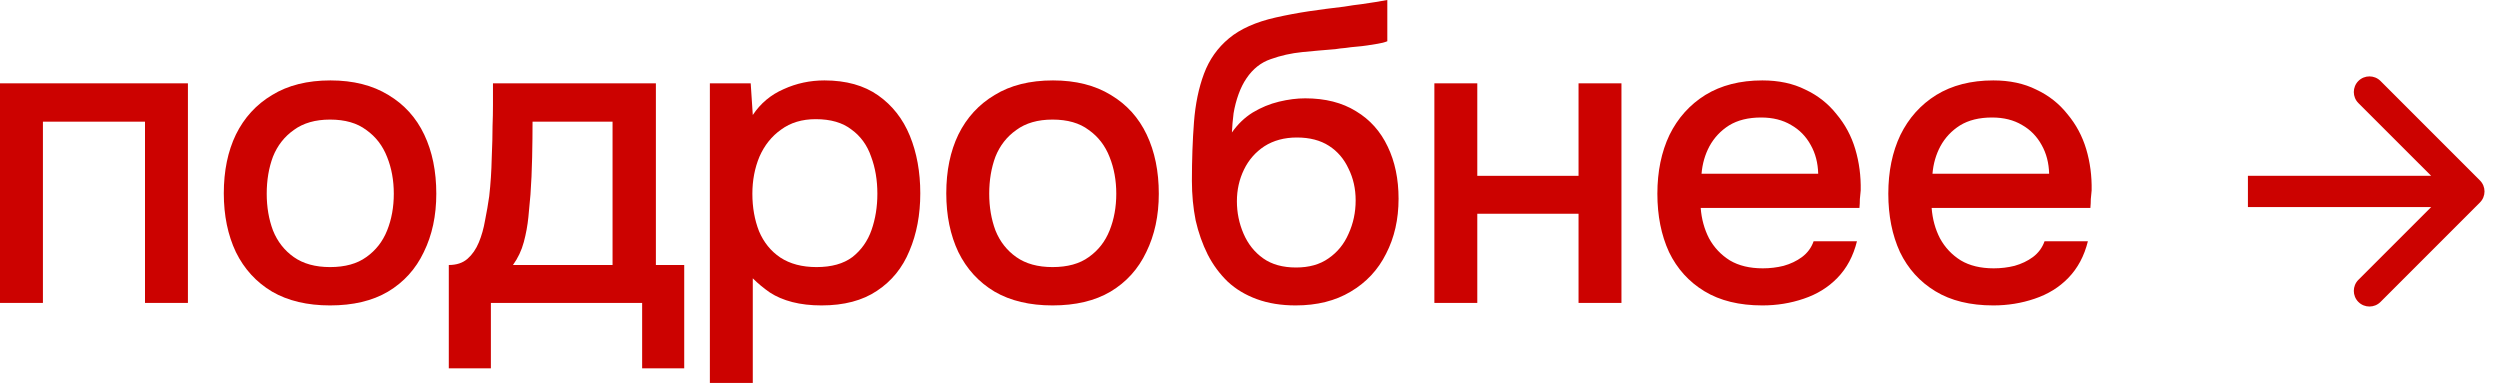
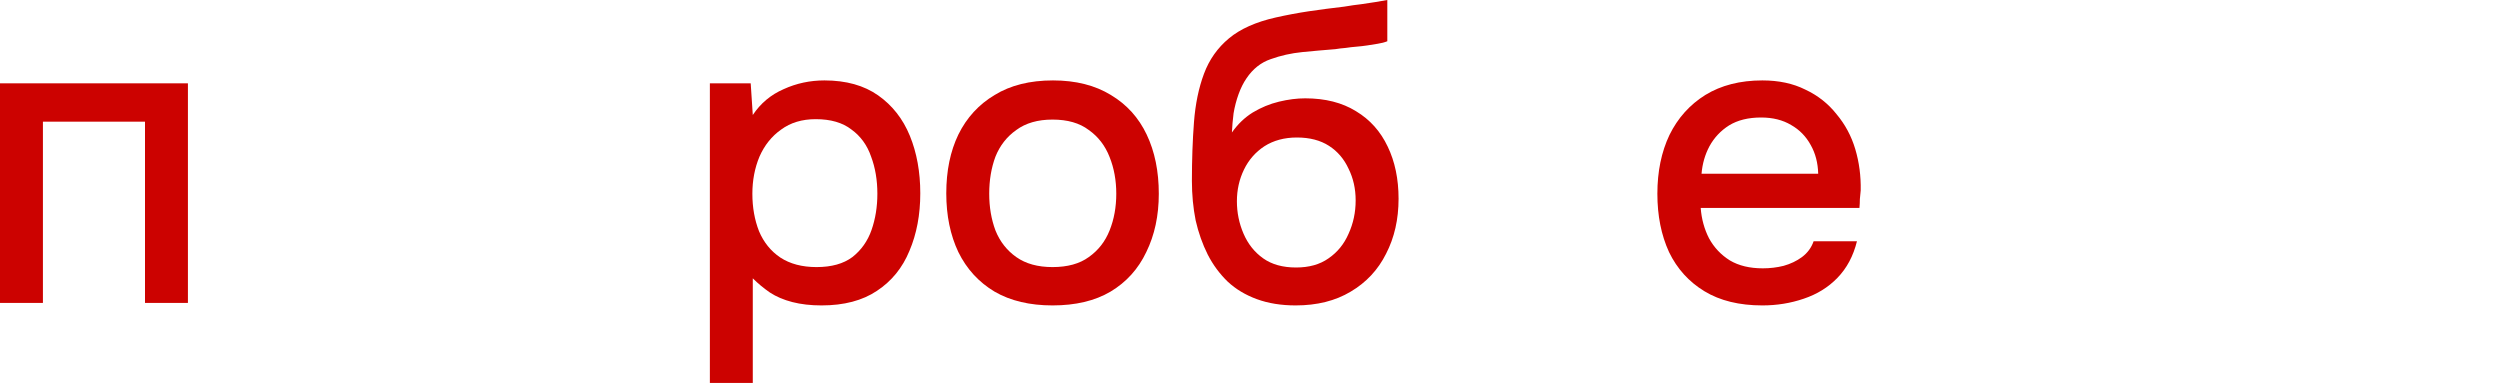
<svg xmlns="http://www.w3.org/2000/svg" width="96" height="15" viewBox="0 0 96 15" fill="none">
  <path d="M0 11.632V3.2H7.216V11.632H5.568V4.672H1.648V11.632H0Z" fill="#CC0200" />
-   <path d="M12.674 11.728C11.8 11.728 11.058 11.552 10.45 11.2C9.842 10.837 9.378 10.331 9.058 9.68C8.749 9.029 8.594 8.277 8.594 7.424C8.594 6.56 8.749 5.808 9.058 5.168C9.378 4.517 9.842 4.011 10.45 3.648C11.058 3.275 11.805 3.088 12.69 3.088C13.565 3.088 14.306 3.275 14.914 3.648C15.522 4.011 15.981 4.517 16.29 5.168C16.6 5.819 16.754 6.576 16.754 7.44C16.754 8.283 16.594 9.029 16.274 9.68C15.965 10.331 15.506 10.837 14.898 11.2C14.301 11.552 13.56 11.728 12.674 11.728ZM12.674 10.256C13.25 10.256 13.714 10.128 14.066 9.872C14.429 9.616 14.696 9.275 14.866 8.848C15.037 8.421 15.122 7.952 15.122 7.44C15.122 6.928 15.037 6.459 14.866 6.032C14.696 5.595 14.429 5.248 14.066 4.992C13.714 4.725 13.25 4.592 12.674 4.592C12.109 4.592 11.645 4.725 11.282 4.992C10.92 5.248 10.653 5.589 10.482 6.016C10.322 6.443 10.242 6.917 10.242 7.44C10.242 7.952 10.322 8.421 10.482 8.848C10.653 9.275 10.92 9.616 11.282 9.872C11.645 10.128 12.109 10.256 12.674 10.256Z" fill="#CC0200" />
-   <path d="M17.234 14.144V10.176C17.533 10.176 17.773 10.096 17.954 9.936C18.136 9.776 18.279 9.568 18.386 9.312C18.493 9.056 18.573 8.773 18.626 8.464C18.69 8.144 18.744 7.835 18.786 7.536C18.84 7.056 18.872 6.571 18.882 6.08C18.904 5.579 18.914 5.163 18.914 4.832C18.925 4.565 18.93 4.299 18.93 4.032C18.93 3.755 18.93 3.477 18.93 3.2H25.186V10.176H26.274V14.144H24.658V11.632H18.85V14.144H17.234ZM19.698 10.176H23.522V4.672H20.45C20.45 5.088 20.445 5.547 20.434 6.048C20.424 6.549 20.402 7.024 20.37 7.472C20.349 7.728 20.322 8.016 20.29 8.336C20.258 8.656 20.2 8.976 20.114 9.296C20.029 9.616 19.89 9.909 19.698 10.176Z" fill="#CC0200" />
  <path d="M27.259 14.704V3.2H28.827L28.907 4.416C29.205 3.968 29.6 3.637 30.091 3.424C30.581 3.2 31.104 3.088 31.659 3.088C32.491 3.088 33.179 3.28 33.723 3.664C34.267 4.048 34.672 4.565 34.939 5.216C35.205 5.867 35.339 6.603 35.339 7.424C35.339 8.245 35.2 8.981 34.923 9.632C34.656 10.283 34.24 10.795 33.675 11.168C33.12 11.541 32.411 11.728 31.547 11.728C31.131 11.728 30.757 11.685 30.427 11.6C30.096 11.515 29.808 11.392 29.563 11.232C29.317 11.061 29.099 10.88 28.907 10.688V14.704H27.259ZM31.355 10.256C31.931 10.256 32.389 10.128 32.731 9.872C33.072 9.605 33.317 9.259 33.467 8.832C33.616 8.405 33.691 7.941 33.691 7.44C33.691 6.917 33.611 6.443 33.451 6.016C33.301 5.579 33.051 5.232 32.699 4.976C32.357 4.709 31.899 4.576 31.323 4.576C30.8 4.576 30.357 4.709 29.995 4.976C29.632 5.232 29.355 5.579 29.163 6.016C28.981 6.453 28.891 6.928 28.891 7.44C28.891 7.963 28.976 8.443 29.147 8.88C29.328 9.307 29.6 9.643 29.963 9.888C30.336 10.133 30.8 10.256 31.355 10.256Z" fill="#CC0200" />
  <path d="M40.417 11.728C39.543 11.728 38.801 11.552 38.194 11.2C37.586 10.837 37.121 10.331 36.801 9.68C36.492 9.029 36.337 8.277 36.337 7.424C36.337 6.56 36.492 5.808 36.801 5.168C37.121 4.517 37.586 4.011 38.194 3.648C38.801 3.275 39.548 3.088 40.434 3.088C41.308 3.088 42.05 3.275 42.657 3.648C43.266 4.011 43.724 4.517 44.033 5.168C44.343 5.819 44.498 6.576 44.498 7.44C44.498 8.283 44.337 9.029 44.017 9.68C43.708 10.331 43.249 10.837 42.642 11.2C42.044 11.552 41.303 11.728 40.417 11.728ZM40.417 10.256C40.993 10.256 41.458 10.128 41.809 9.872C42.172 9.616 42.439 9.275 42.609 8.848C42.78 8.421 42.865 7.952 42.865 7.44C42.865 6.928 42.78 6.459 42.609 6.032C42.439 5.595 42.172 5.248 41.809 4.992C41.458 4.725 40.993 4.592 40.417 4.592C39.852 4.592 39.388 4.725 39.026 4.992C38.663 5.248 38.396 5.589 38.225 6.016C38.066 6.443 37.986 6.917 37.986 7.44C37.986 7.952 38.066 8.421 38.225 8.848C38.396 9.275 38.663 9.616 39.026 9.872C39.388 10.128 39.852 10.256 40.417 10.256Z" fill="#CC0200" />
  <path d="M49.753 11.728C49.198 11.728 48.702 11.648 48.265 11.488C47.828 11.328 47.454 11.104 47.145 10.816C46.836 10.517 46.58 10.171 46.377 9.776C46.174 9.371 46.02 8.933 45.913 8.464C45.817 7.984 45.769 7.477 45.769 6.944C45.769 6.133 45.796 5.381 45.849 4.688C45.902 3.995 46.03 3.376 46.233 2.832C46.436 2.288 46.756 1.835 47.193 1.472C47.63 1.109 48.228 0.843 48.985 0.672C49.412 0.576 49.838 0.496 50.265 0.432C50.702 0.368 51.15 0.309 51.609 0.256C51.865 0.213 52.089 0.181 52.281 0.16C52.473 0.128 52.649 0.101 52.809 0.08C52.98 0.048 53.134 0.021 53.273 0V1.584C53.166 1.627 53.044 1.659 52.905 1.68C52.777 1.701 52.644 1.723 52.505 1.744C52.366 1.765 52.228 1.781 52.089 1.792C51.95 1.803 51.812 1.819 51.673 1.84C51.534 1.851 51.401 1.867 51.273 1.888C50.868 1.92 50.446 1.957 50.009 2C49.582 2.043 49.177 2.133 48.793 2.272C48.42 2.4 48.11 2.645 47.865 3.008C47.748 3.179 47.646 3.381 47.561 3.616C47.476 3.851 47.412 4.096 47.369 4.352C47.337 4.608 47.316 4.853 47.305 5.088C47.529 4.768 47.796 4.512 48.105 4.32C48.425 4.128 48.761 3.989 49.113 3.904C49.465 3.819 49.801 3.776 50.121 3.776C50.889 3.776 51.54 3.941 52.073 4.272C52.606 4.592 53.012 5.045 53.289 5.632C53.566 6.208 53.705 6.875 53.705 7.632C53.705 8.421 53.545 9.125 53.225 9.744C52.916 10.363 52.462 10.848 51.865 11.2C51.278 11.552 50.574 11.728 49.753 11.728ZM49.769 10.272C50.27 10.272 50.686 10.155 51.017 9.92C51.358 9.685 51.614 9.371 51.785 8.976C51.966 8.581 52.057 8.155 52.057 7.696C52.057 7.248 51.966 6.843 51.785 6.48C51.614 6.107 51.364 5.813 51.033 5.6C50.702 5.387 50.292 5.28 49.801 5.28C49.321 5.28 48.905 5.392 48.553 5.616C48.212 5.84 47.95 6.139 47.769 6.512C47.588 6.885 47.497 7.291 47.497 7.728C47.497 8.165 47.582 8.581 47.753 8.976C47.924 9.371 48.174 9.685 48.505 9.92C48.836 10.155 49.257 10.272 49.769 10.272Z" fill="#CC0200" />
-   <path d="M55.08 11.632V3.2H56.728V6.752H60.616V3.2H62.264V11.632H60.616V8.208H56.728V11.632H55.08Z" fill="#CC0200" />
  <path d="M67.675 11.728C66.79 11.728 66.049 11.547 65.451 11.184C64.854 10.821 64.4 10.32 64.091 9.68C63.792 9.029 63.643 8.283 63.643 7.44C63.643 6.587 63.798 5.835 64.107 5.184C64.427 4.533 64.886 4.021 65.483 3.648C66.091 3.275 66.822 3.088 67.675 3.088C68.305 3.088 68.854 3.205 69.323 3.44C69.803 3.664 70.203 3.979 70.523 4.384C70.854 4.779 71.094 5.227 71.243 5.728C71.392 6.229 71.462 6.757 71.451 7.312C71.441 7.429 71.43 7.541 71.419 7.648C71.419 7.755 71.414 7.867 71.403 7.984H65.307C65.339 8.411 65.446 8.8 65.627 9.152C65.819 9.504 66.086 9.787 66.427 10C66.769 10.203 67.19 10.304 67.691 10.304C67.969 10.304 68.235 10.272 68.491 10.208C68.758 10.133 68.993 10.021 69.195 9.872C69.409 9.712 69.558 9.509 69.643 9.264H71.307C71.168 9.829 70.918 10.299 70.555 10.672C70.203 11.035 69.771 11.301 69.259 11.472C68.758 11.643 68.23 11.728 67.675 11.728ZM65.339 6.672H69.819C69.808 6.256 69.713 5.888 69.531 5.568C69.35 5.237 69.099 4.981 68.779 4.8C68.459 4.608 68.075 4.512 67.627 4.512C67.136 4.512 66.726 4.613 66.395 4.816C66.075 5.019 65.825 5.285 65.643 5.616C65.472 5.936 65.371 6.288 65.339 6.672Z" fill="#CC0200" />
-   <path d="M76.543 11.728C75.657 11.728 74.916 11.547 74.319 11.184C73.721 10.821 73.268 10.32 72.959 9.68C72.66 9.029 72.511 8.283 72.511 7.44C72.511 6.587 72.665 5.835 72.975 5.184C73.295 4.533 73.753 4.021 74.351 3.648C74.959 3.275 75.689 3.088 76.543 3.088C77.172 3.088 77.721 3.205 78.191 3.44C78.671 3.664 79.071 3.979 79.391 4.384C79.721 4.779 79.961 5.227 80.111 5.728C80.26 6.229 80.329 6.757 80.319 7.312C80.308 7.429 80.297 7.541 80.287 7.648C80.287 7.755 80.281 7.867 80.271 7.984H74.175C74.207 8.411 74.313 8.8 74.495 9.152C74.687 9.504 74.953 9.787 75.295 10C75.636 10.203 76.057 10.304 76.559 10.304C76.836 10.304 77.103 10.272 77.359 10.208C77.625 10.133 77.86 10.021 78.063 9.872C78.276 9.712 78.425 9.509 78.511 9.264H80.175C80.036 9.829 79.785 10.299 79.423 10.672C79.071 11.035 78.639 11.301 78.127 11.472C77.625 11.643 77.097 11.728 76.543 11.728ZM74.207 6.672H78.687C78.676 6.256 78.58 5.888 78.399 5.568C78.217 5.237 77.967 4.981 77.647 4.8C77.327 4.608 76.943 4.512 76.495 4.512C76.004 4.512 75.593 4.613 75.263 4.816C74.943 5.019 74.692 5.285 74.511 5.616C74.34 5.936 74.239 6.288 74.207 6.672Z" fill="#CC0200" />
-   <path d="M95.229 7.776C95.464 7.542 95.464 7.162 95.229 6.928L91.411 3.109C91.177 2.875 90.797 2.875 90.562 3.109C90.328 3.344 90.328 3.724 90.562 3.958L93.957 7.352L90.562 10.746C90.328 10.98 90.328 11.36 90.562 11.595C90.797 11.829 91.177 11.829 91.411 11.595L95.229 7.776ZM86.32 7.352V7.952H94.805V7.352V6.752H86.32V7.352Z" fill="#CC0200" />
</svg>